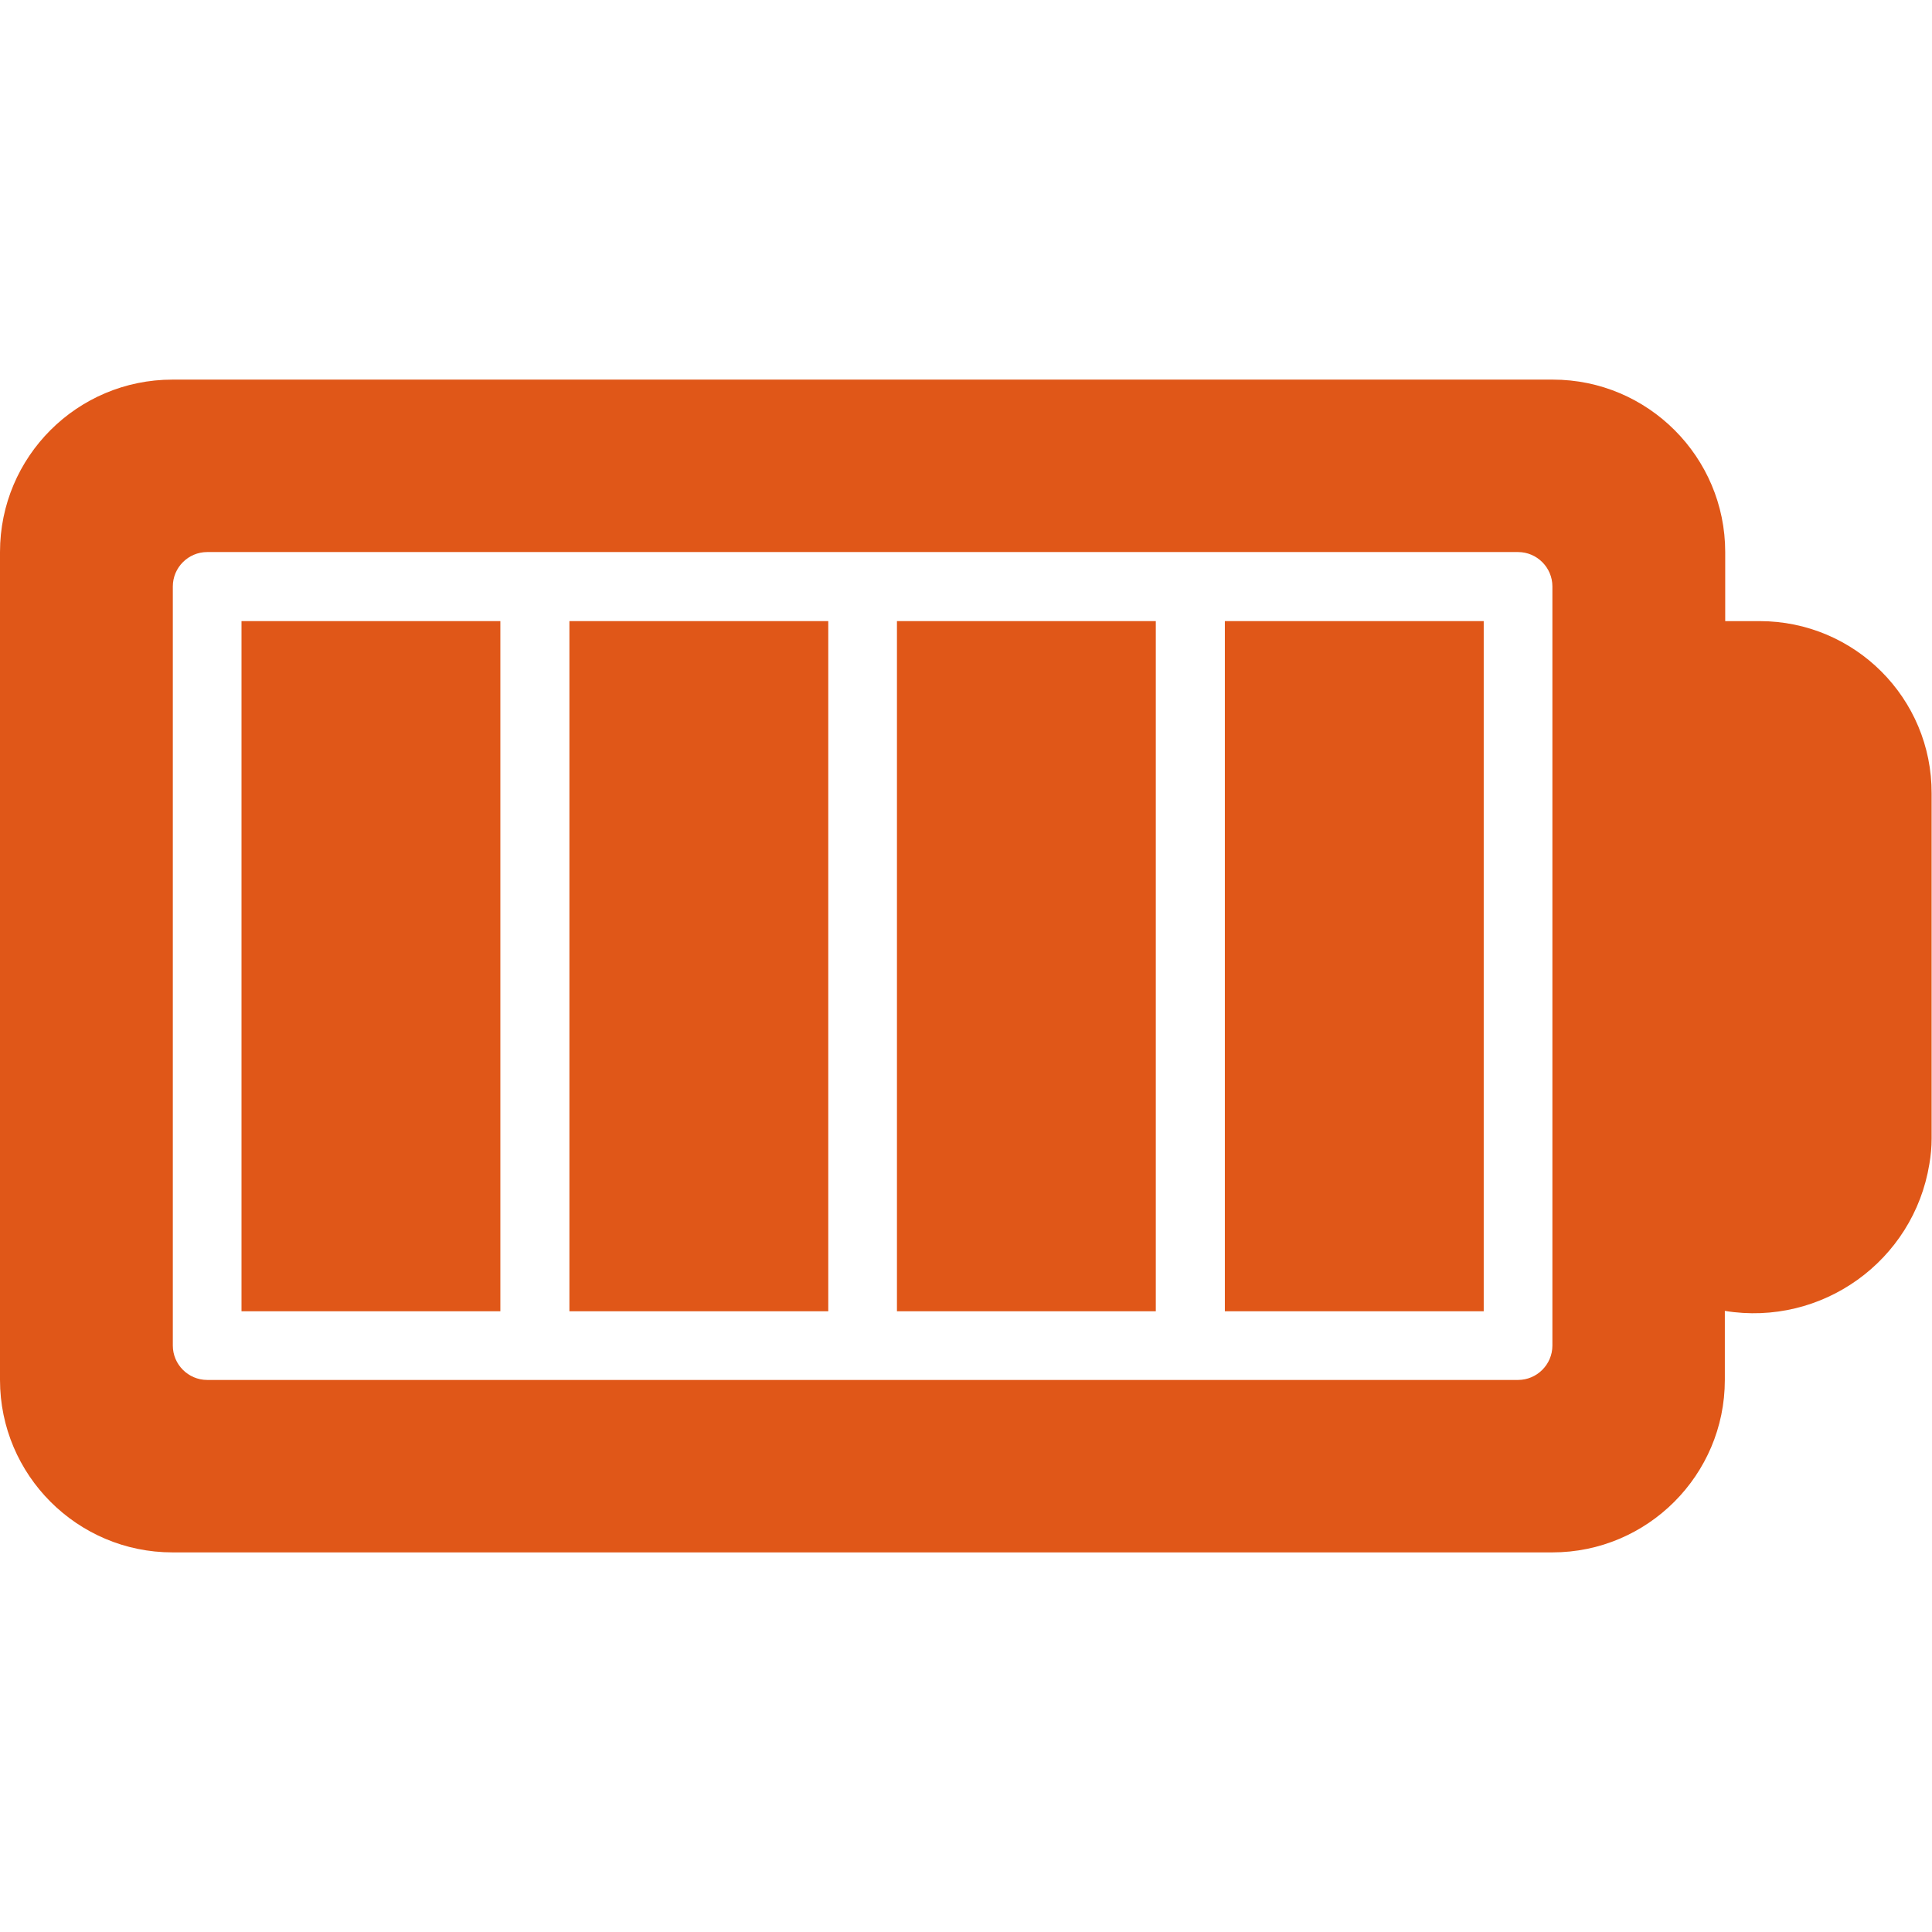
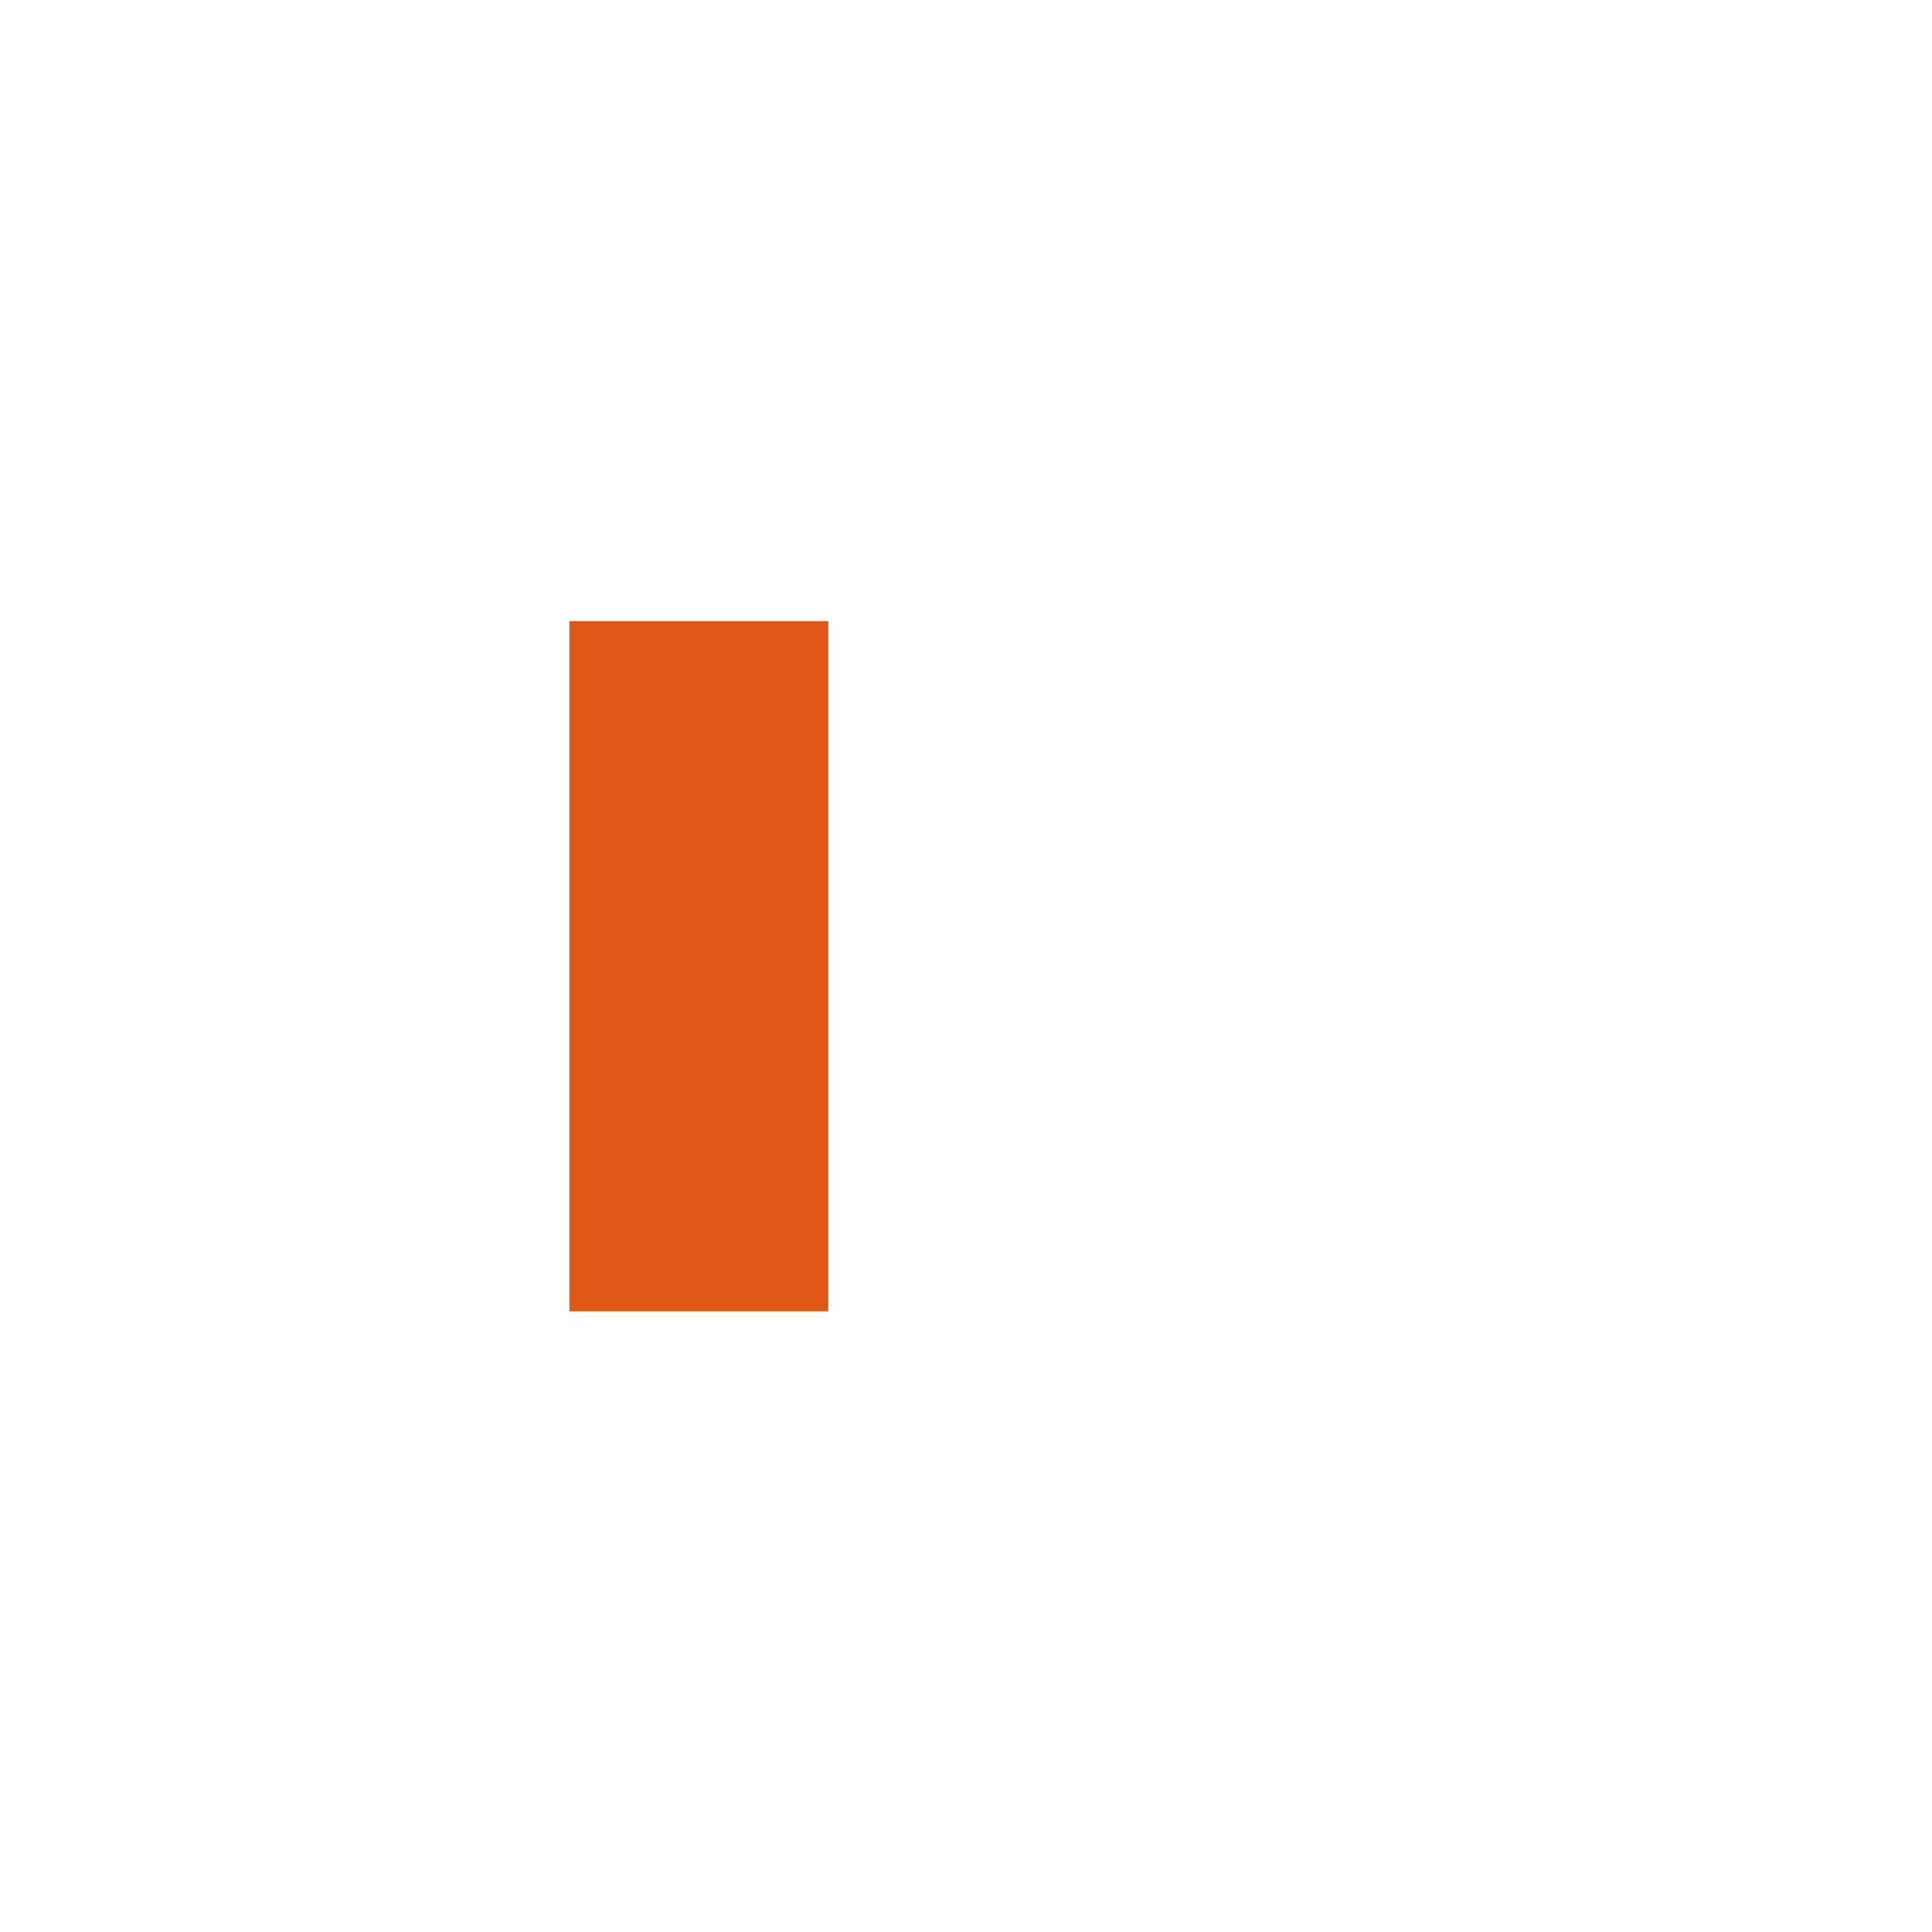
<svg xmlns="http://www.w3.org/2000/svg" enable-background="new 0 0 512 512" viewBox="0 0 512 512">
  <g fill="#e05718">
-     <path d="m466.3 164.6h-9.1v-18.3c0-25.2-20.5-45.7-45.7-45.7h-365.8c-25.2 0-45.7 20.4-45.7 45.7v219.4c0 25.2 20.5 45.7 45.7 45.7h365.7c25.2 0 45.7-20.5 45.7-45.7v-18.3c25.7 4.2 50-13.2 54.2-38.9.4-2.3.6-4.5.6-6.8v-91.4c.1-25.3-20.4-45.7-45.6-45.7zm-54.9 192c0 5-4.1 9.1-9.1 9.1h-347.4c-5 0-9.1-4.1-9.1-9.1v-201.2c0-5 4.1-9.1 9.1-9.1h347.4c5 0 9.1 4.1 9.1 9.1z" />
-     <path d="m324.6 164.6h68.6v182.9h-68.6z" />
-     <path d="m237.7 164.6h68.6v182.9h-68.6z" />
    <path d="m150.9 164.6h68.6v182.9h-68.6z" />
-     <path d="m64 164.6h68.6v182.9h-68.6z" />
  </g>
</svg>